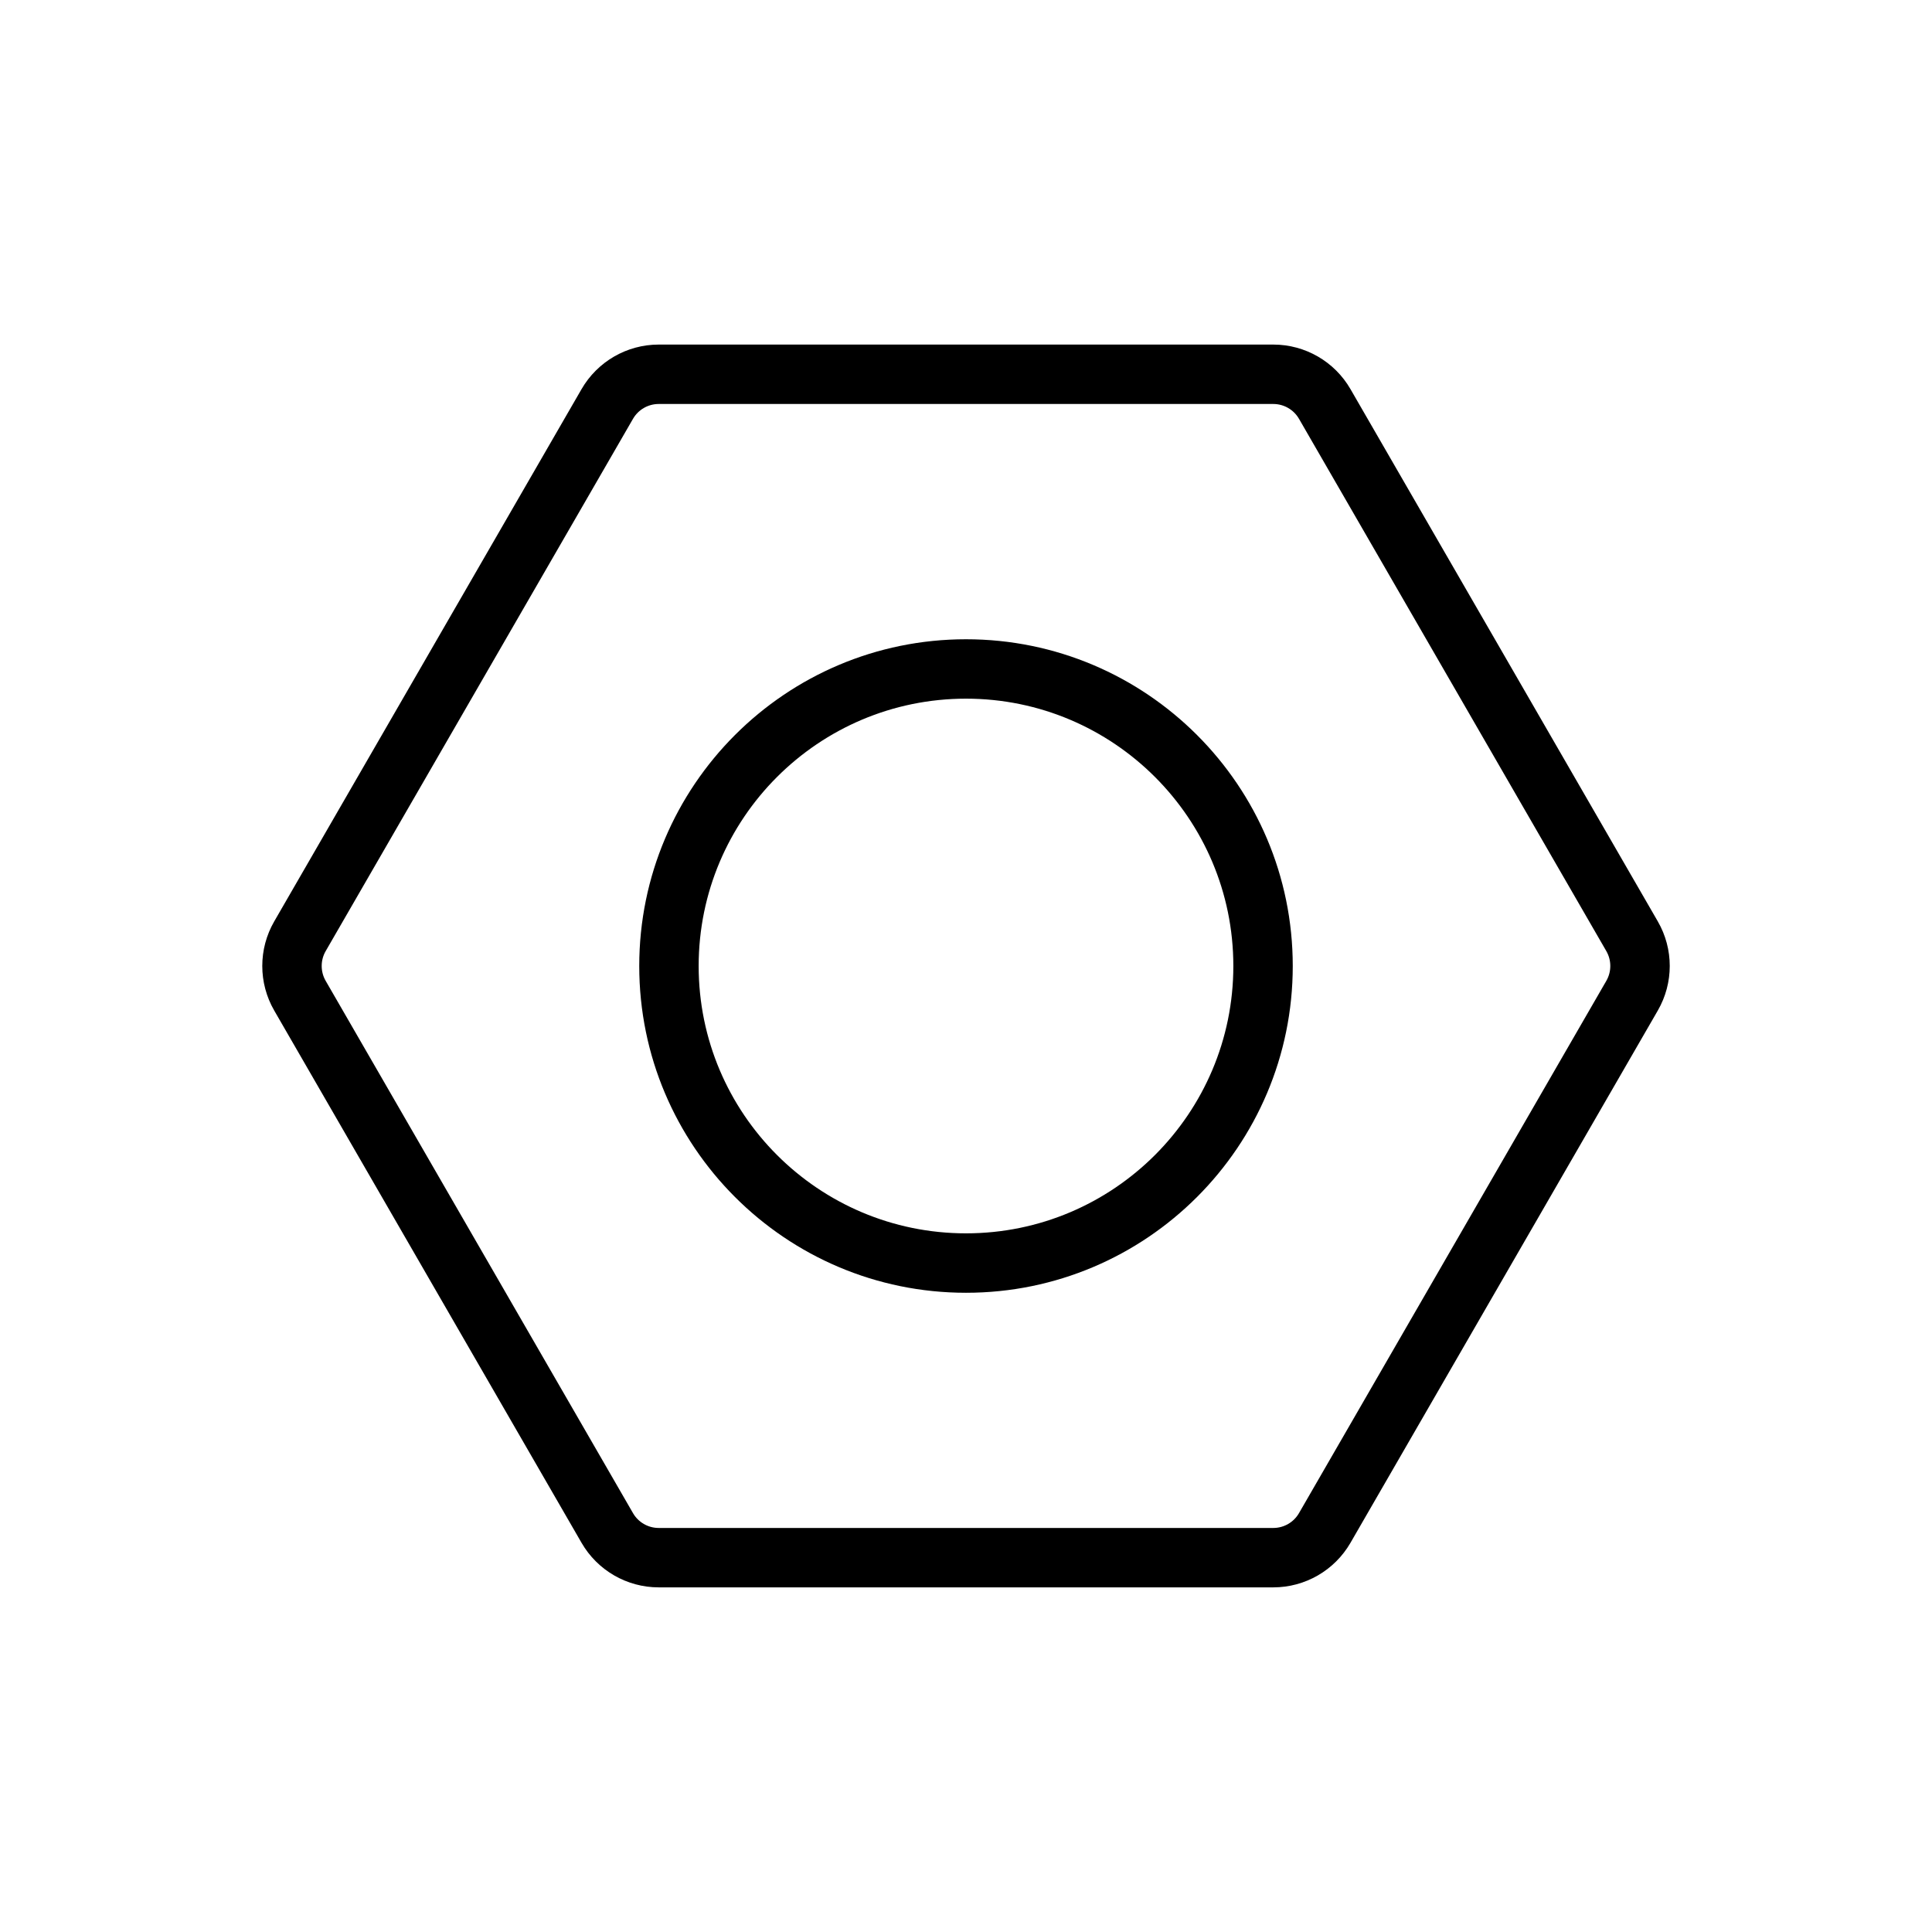
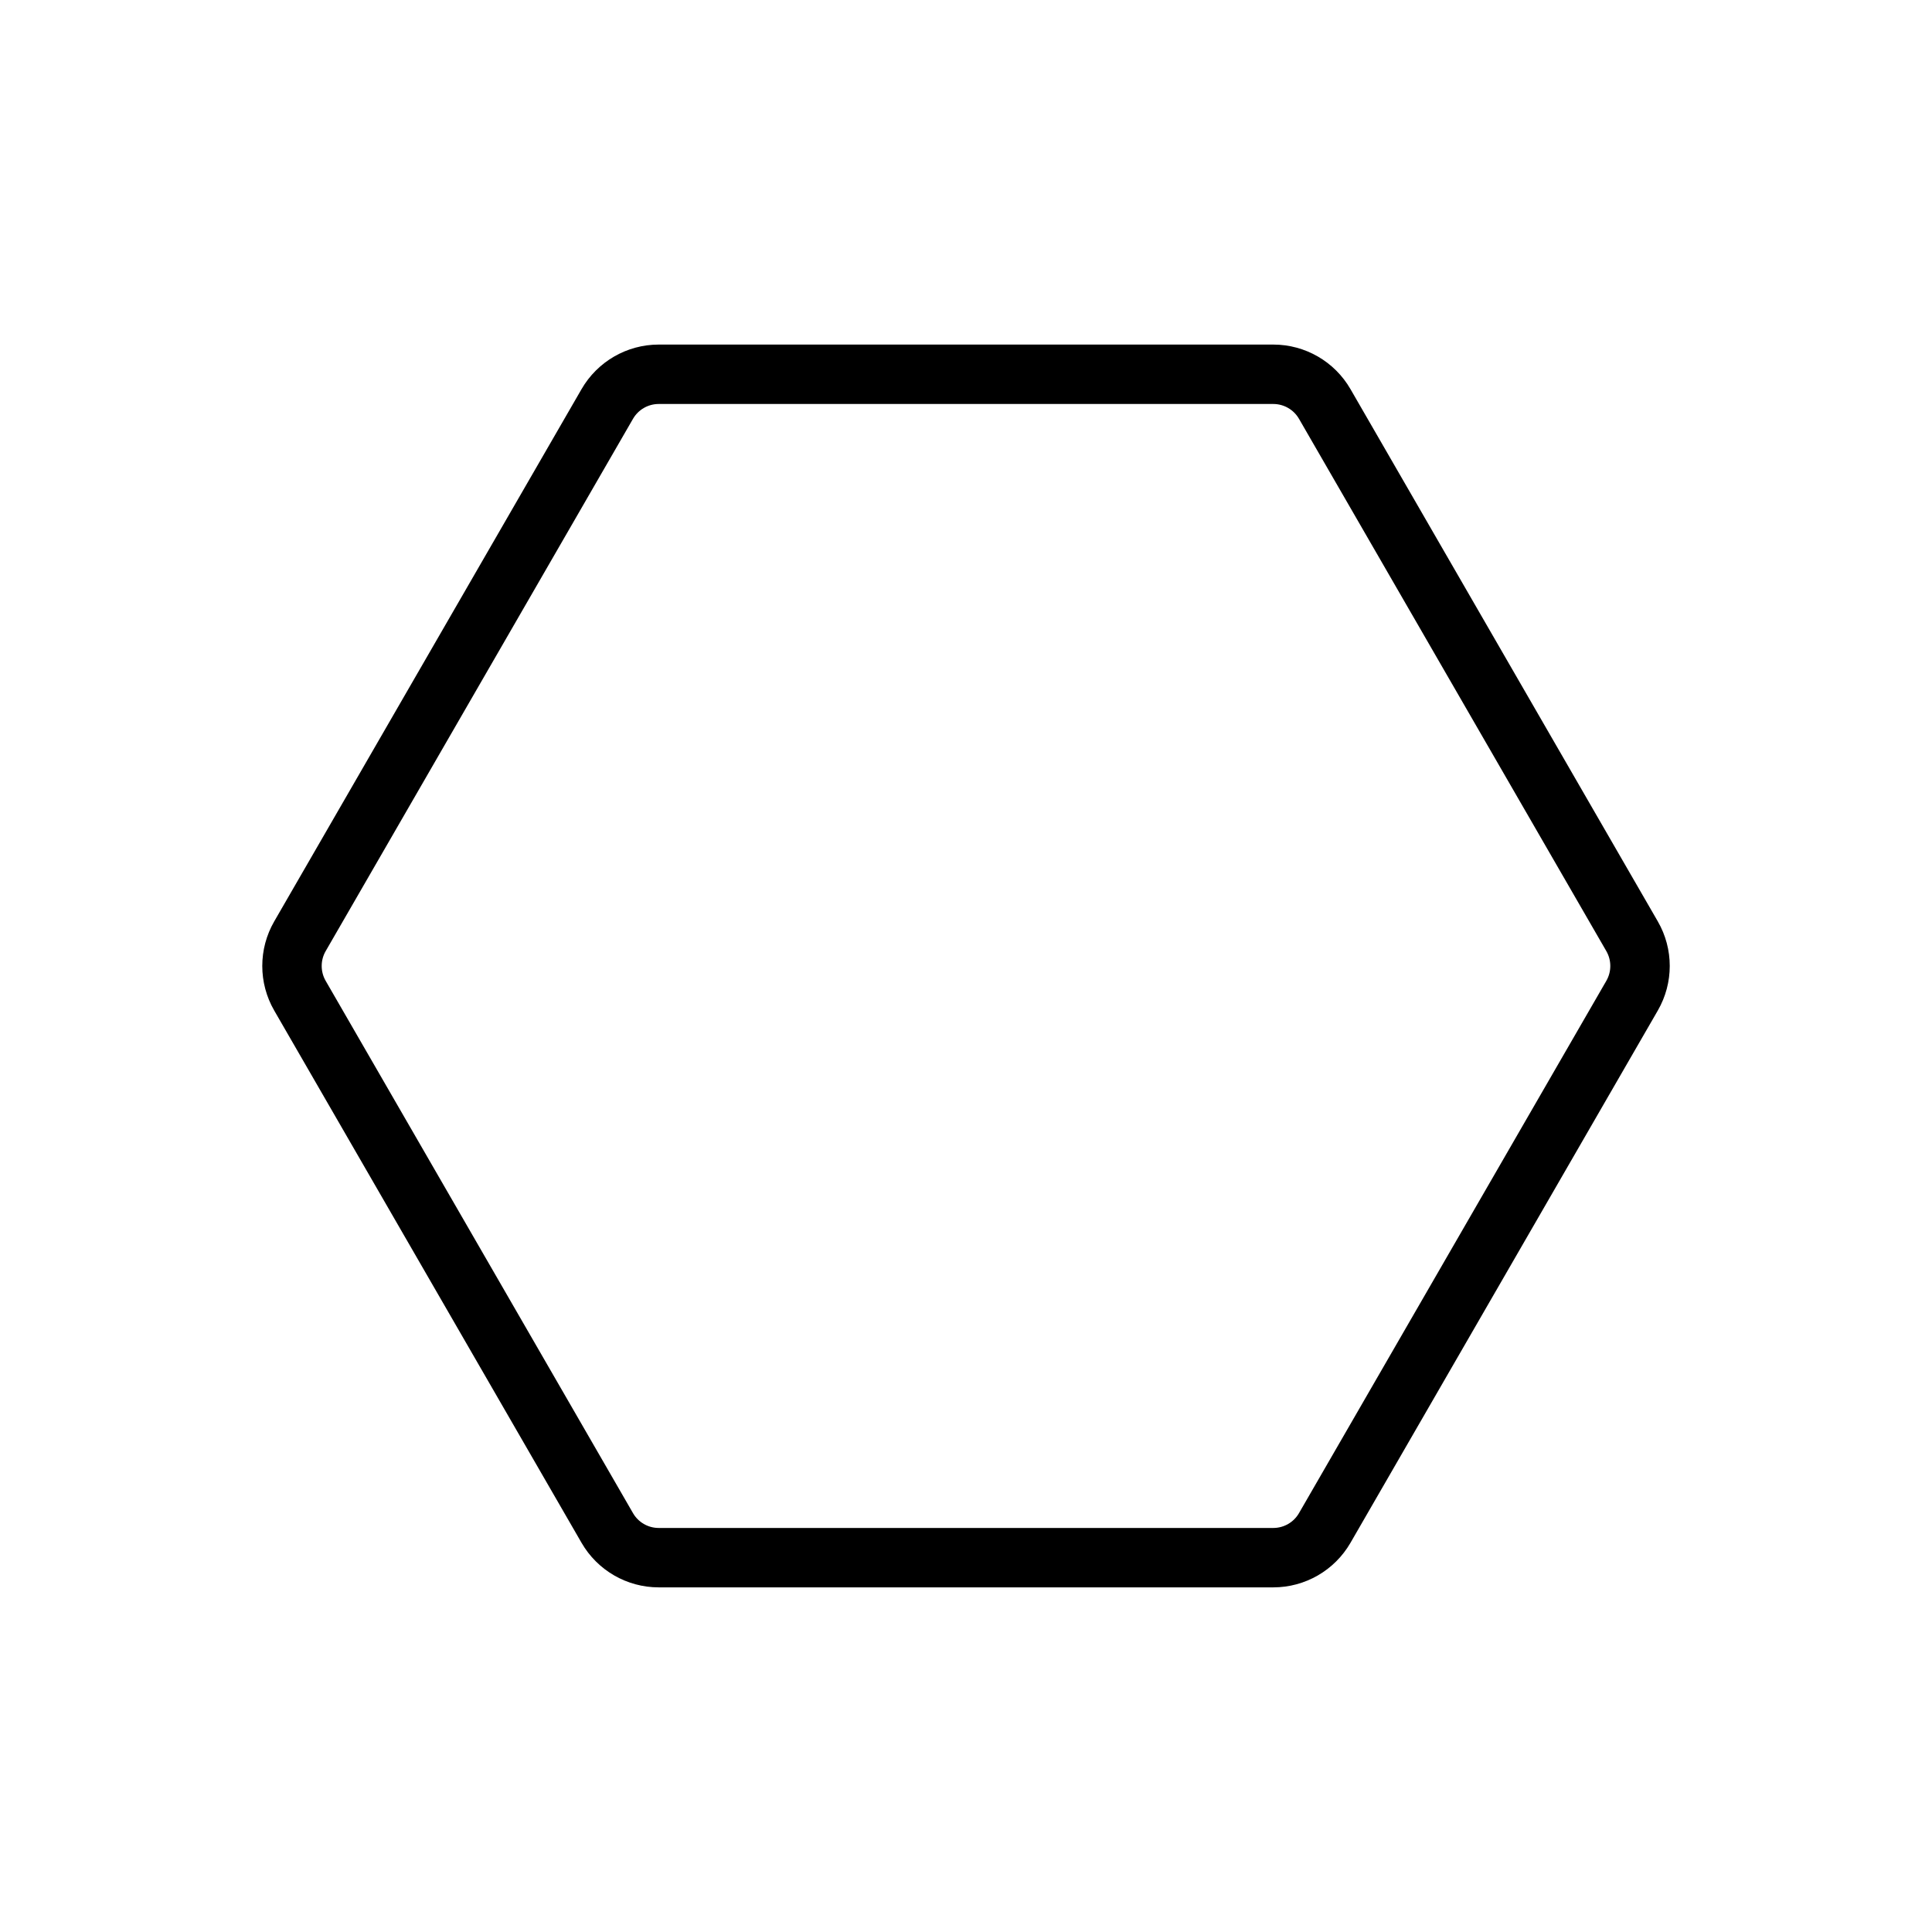
<svg xmlns="http://www.w3.org/2000/svg" fill="#000000" width="800px" height="800px" version="1.1" viewBox="144 144 512 512">
  <g fill-rule="evenodd">
    <path d="m216.67 411.8c15.469 26.797 65.977 114.26 81.445 141.06 4.219 7.305 12.012 11.809 20.453 11.809h162.87c8.438 0 16.23-4.504 20.453-11.809 15.469-26.797 65.977-114.26 81.445-141.06 4.219-7.305 4.219-16.312 0-23.617-15.469-26.797-65.977-114.26-81.445-141.06-4.219-7.305-12.012-11.809-20.453-11.809h-162.87c-8.438 0-16.23 4.504-20.453 11.809-15.469 26.797-65.977 114.26-81.445 141.06-4.219 7.305-4.219 16.312 0 23.617zm13.633-7.871c-1.402-2.434-1.402-5.441 0-7.871 15.469-26.797 65.977-114.26 81.445-141.06 1.402-2.434 4-3.938 6.816-3.938h162.87c2.816 0 5.414 1.504 6.816 3.938 15.469 26.797 65.977 114.26 81.445 141.06 1.402 2.434 1.402 5.441 0 7.871-15.469 26.797-65.977 114.26-81.445 141.06-1.402 2.434-4 3.938-6.816 3.938h-162.87c-2.816 0-5.414-1.504-6.816-3.938-15.469-26.797-65.977-114.26-81.445-141.06z" />
-     <path d="m400 313.41c-47.793 0-86.594 38.801-86.594 86.594s38.801 86.594 86.594 86.594 86.594-38.801 86.594-86.594-38.801-86.594-86.594-86.594zm0 15.742c39.102 0 70.848 31.746 70.848 70.848 0 39.102-31.746 70.848-70.848 70.848s-70.848-31.746-70.848-70.848c0-39.102 31.746-70.848 70.848-70.848z" />
  </g>
</svg>